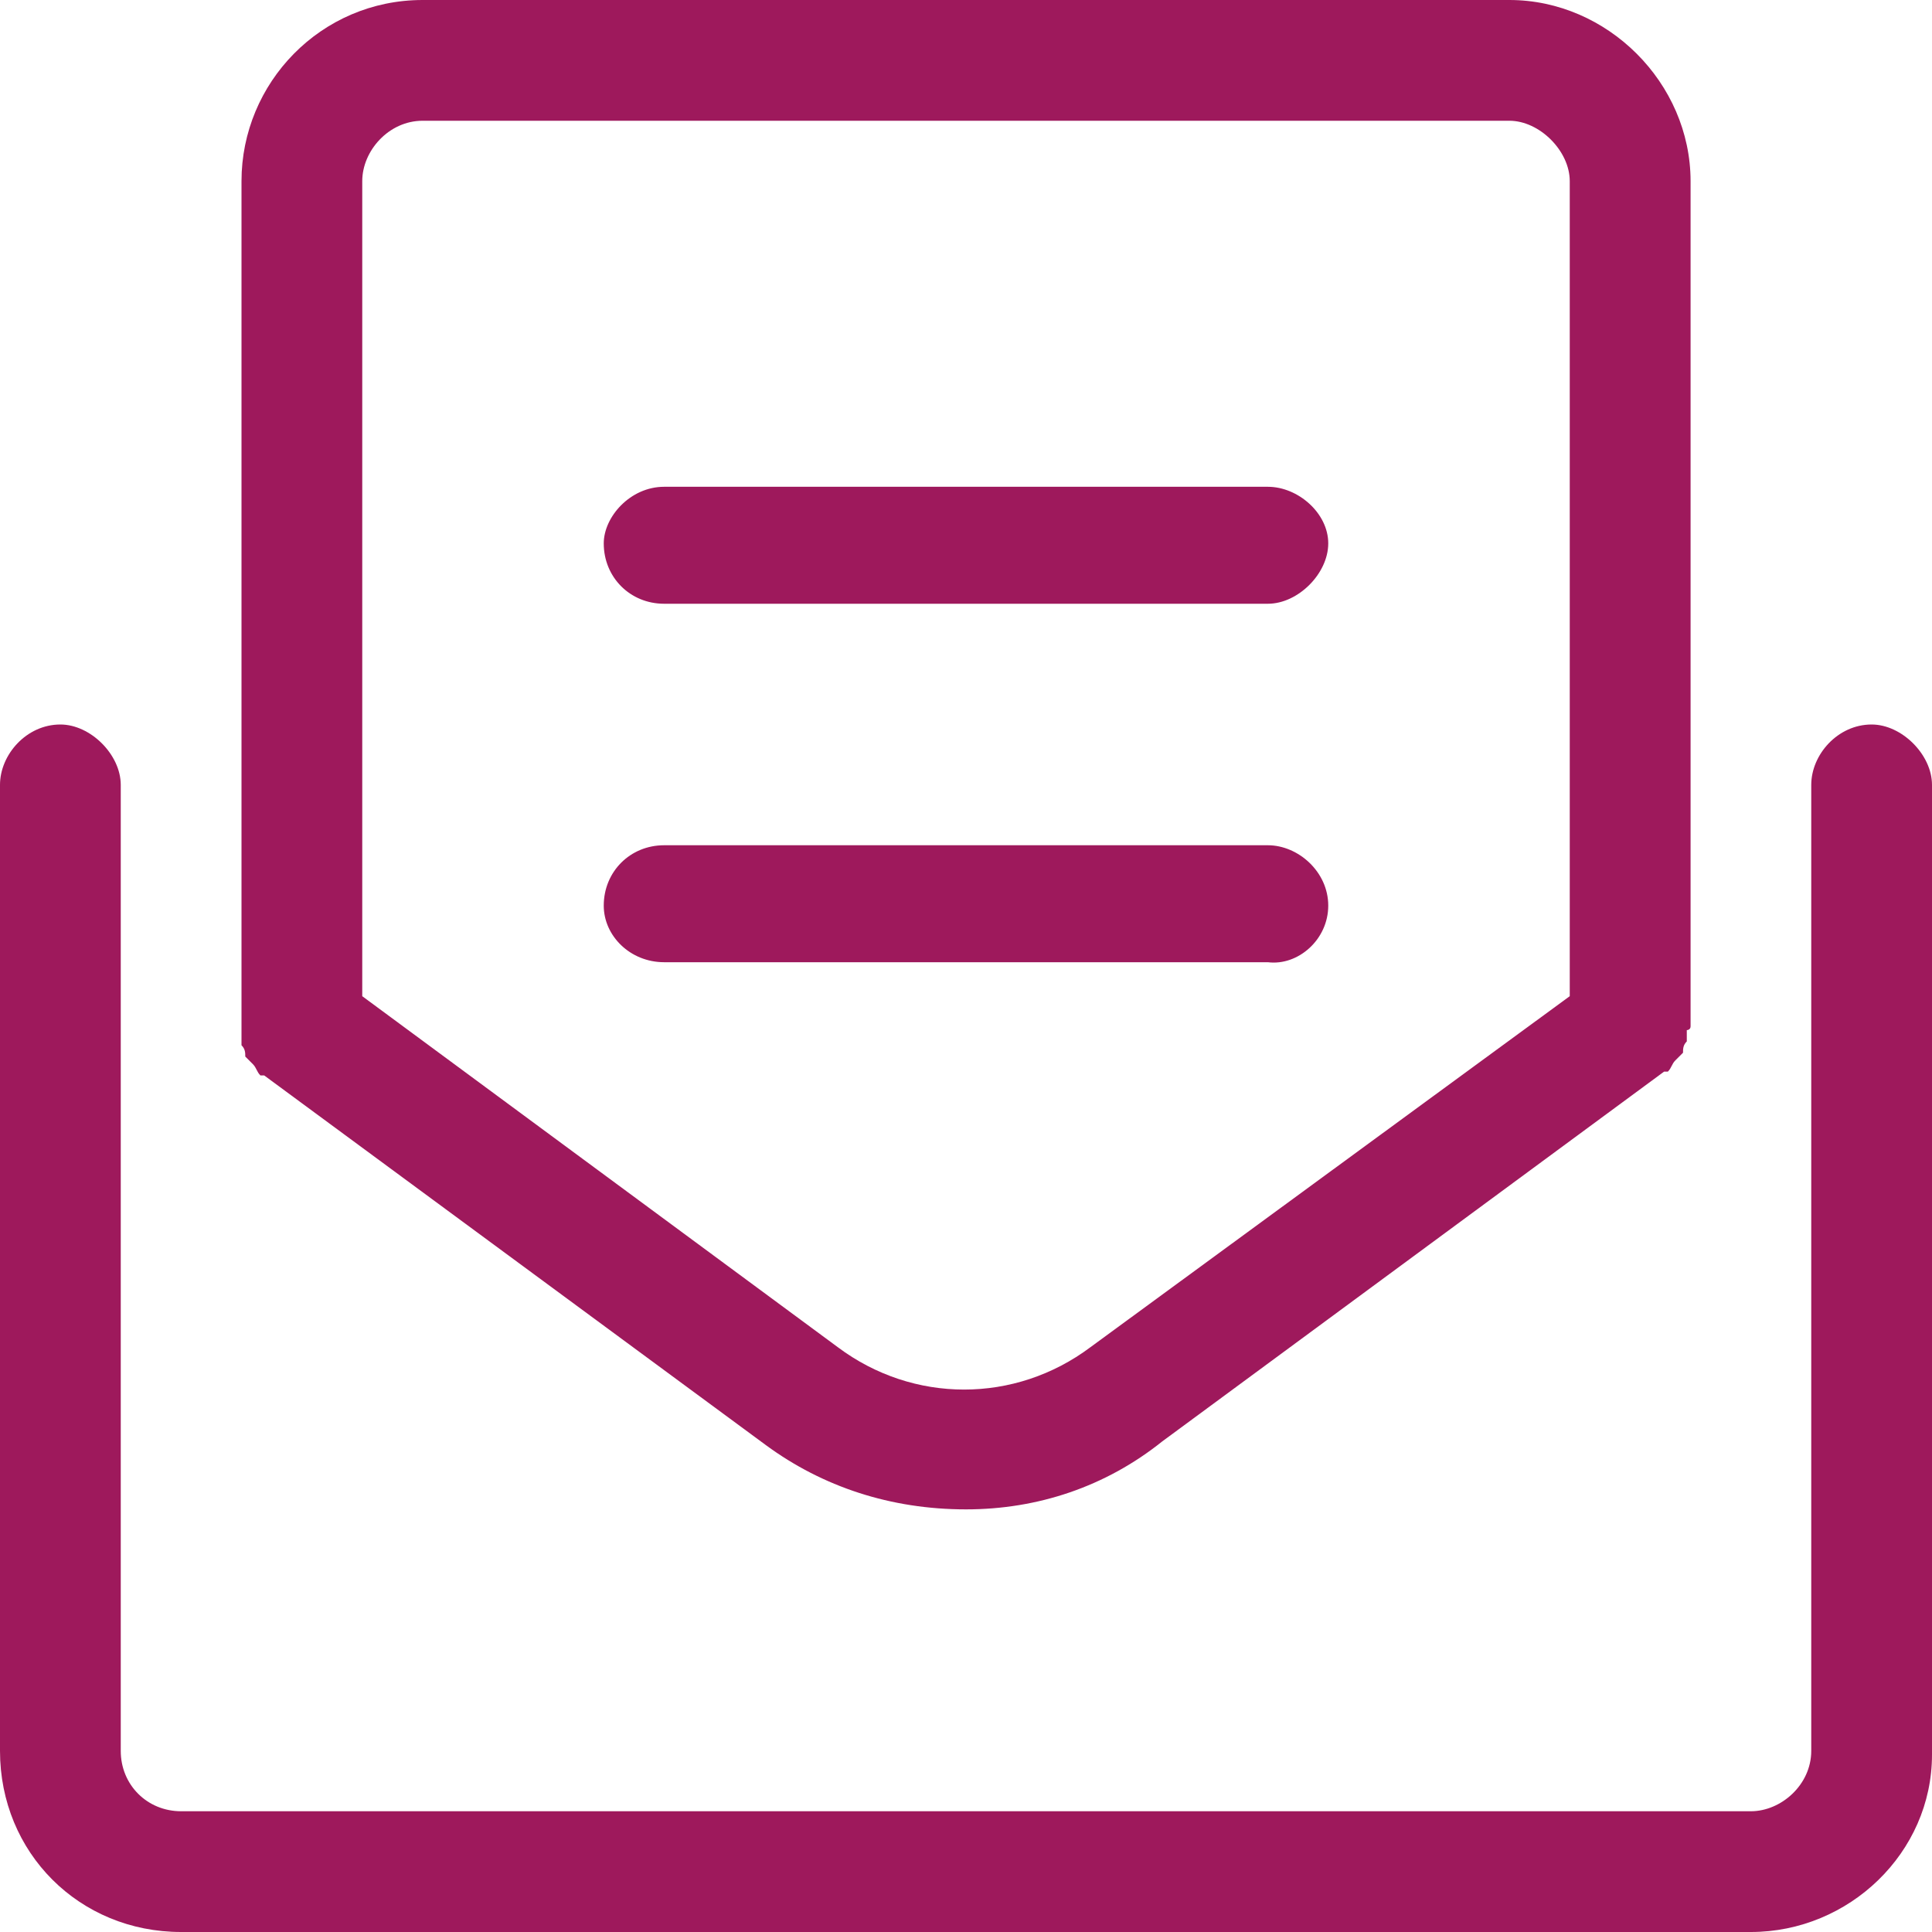
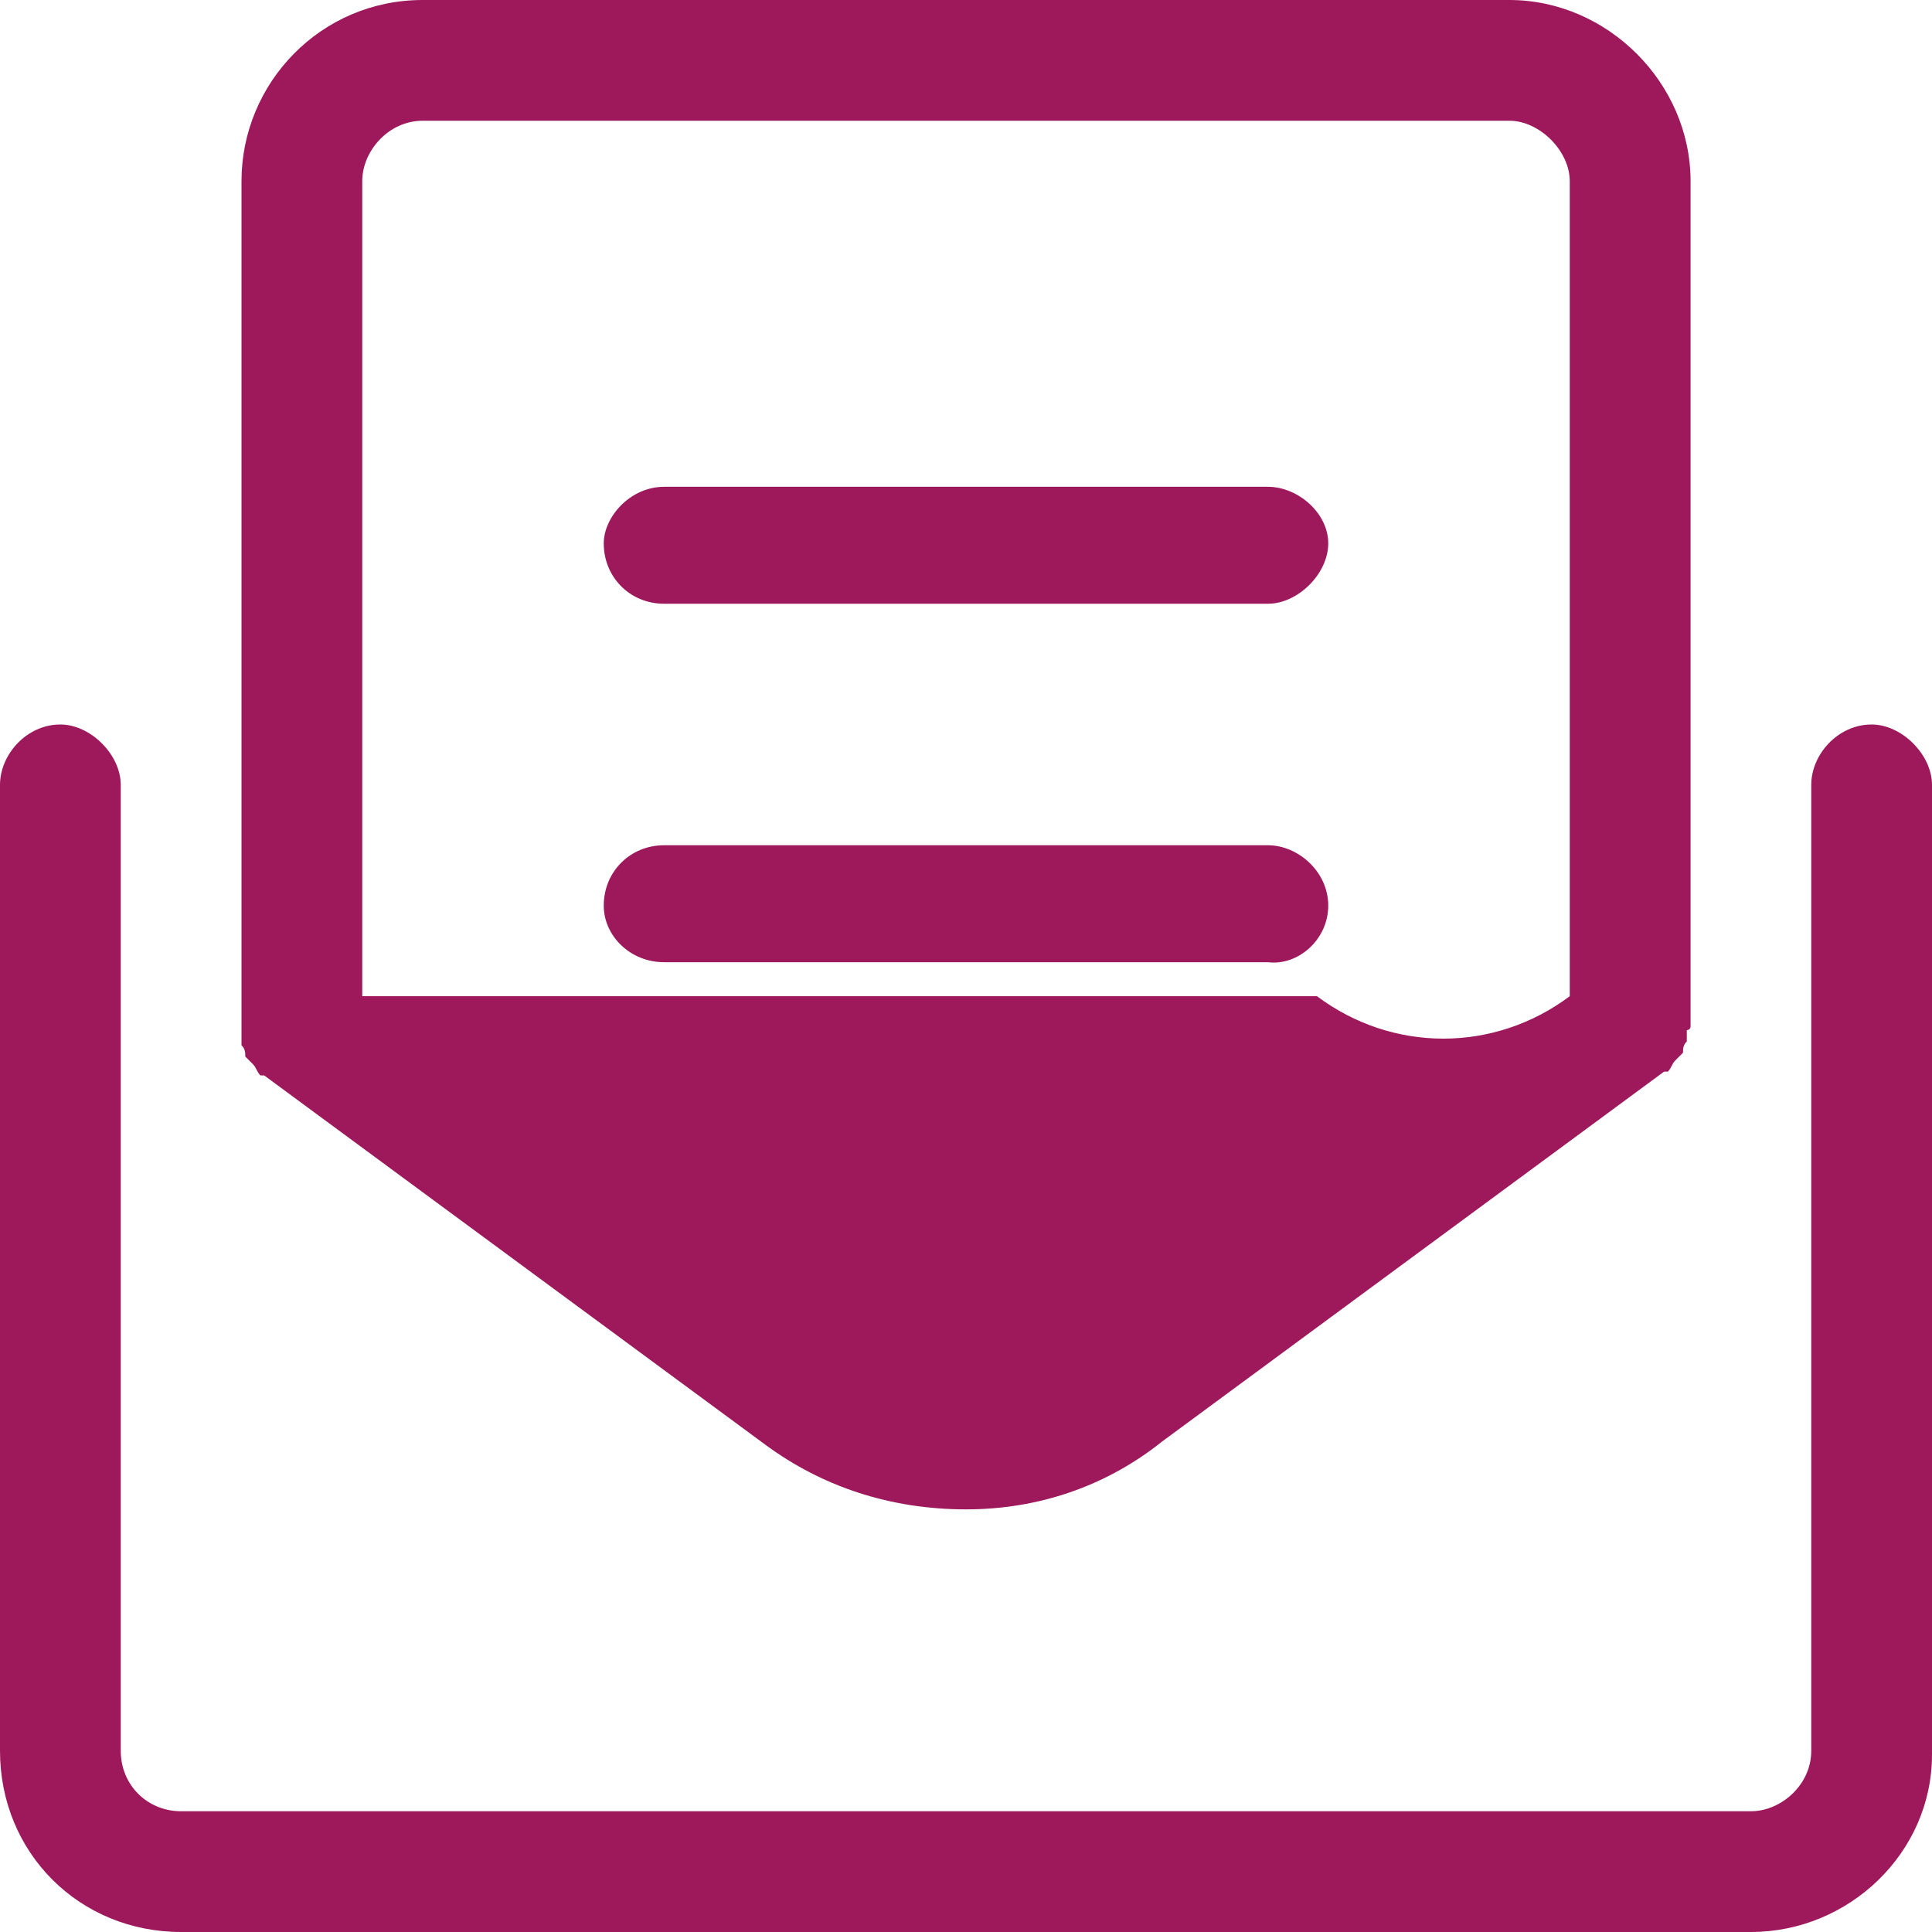
<svg xmlns="http://www.w3.org/2000/svg" version="1.1" id="Layer_1" x="0px" y="0px" width="48px" height="48px" viewBox="0 0 48 48" enable-background="new 0 0 48 48" xml:space="preserve">
-   <path fill="#9E195C" d="M46.5,18c-0.844,0-1.5,0.75-1.5,1.5v24c0,0.844-0.75,1.5-1.5,1.5h-39C3.656,45,3,44.344,3,43.5v-24  C3,18.75,2.25,18,1.5,18C0.656,18,0,18.75,0,19.5v24C0,46.031,1.969,48,4.5,48h39c2.438,0,4.5-1.969,4.5-4.406V19.5  C48,18.75,47.25,18,46.5,18z M6,25.969c0.094,0.094,0.094,0.188,0.094,0.281c0.094,0.094,0.094,0.094,0.188,0.188  s0.094,0.188,0.188,0.281c0.094,0,0.094,0,0.094,0l12.469,9.188C20.438,36.938,22.125,37.5,24,37.5c1.781,0,3.469-0.563,4.875-1.688  l12.469-9.188c0,0,0,0,0.094,0c0.094-0.094,0.094-0.188,0.188-0.281s0.094-0.094,0.188-0.188c0-0.094,0-0.188,0.094-0.281  c0-0.094,0-0.188,0-0.281c0,0,0.094,0,0.094-0.094v-21C42,2.063,39.938,0,37.5,0h-27C7.969,0,6,2.063,6,4.5v21  c0,0.094,0,0.094,0,0.188S6,25.875,6,25.969z M9,4.5C9,3.75,9.656,3,10.5,3h27C38.25,3,39,3.75,39,4.5v20.25l-11.906,8.719  c-1.875,1.406-4.406,1.406-6.281,0L9,24.75V4.5z M33,22.5c0-0.844-0.75-1.5-1.5-1.5h-15c-0.844,0-1.5,0.656-1.5,1.5  c0,0.75,0.656,1.406,1.5,1.406h15C32.25,24,33,23.344,33,22.5z M16.5,15h15c0.75,0,1.5-0.75,1.5-1.5s-0.75-1.406-1.5-1.406h-15  c-0.844,0-1.5,0.75-1.5,1.406C15,14.344,15.656,15,16.5,15z" />
+   <path fill="#9E195C" d="M46.5,18c-0.844,0-1.5,0.75-1.5,1.5v24c0,0.844-0.75,1.5-1.5,1.5h-39C3.656,45,3,44.344,3,43.5v-24  C3,18.75,2.25,18,1.5,18C0.656,18,0,18.75,0,19.5v24C0,46.031,1.969,48,4.5,48h39c2.438,0,4.5-1.969,4.5-4.406V19.5  C48,18.75,47.25,18,46.5,18z M6,25.969c0.094,0.094,0.094,0.188,0.094,0.281c0.094,0.094,0.094,0.094,0.188,0.188  s0.094,0.188,0.188,0.281c0.094,0,0.094,0,0.094,0l12.469,9.188C20.438,36.938,22.125,37.5,24,37.5c1.781,0,3.469-0.563,4.875-1.688  l12.469-9.188c0,0,0,0,0.094,0c0.094-0.094,0.094-0.188,0.188-0.281s0.094-0.094,0.188-0.188c0-0.094,0-0.188,0.094-0.281  c0-0.094,0-0.188,0-0.281c0,0,0.094,0,0.094-0.094v-21C42,2.063,39.938,0,37.5,0h-27C7.969,0,6,2.063,6,4.5v21  c0,0.094,0,0.094,0,0.188S6,25.875,6,25.969z M9,4.5C9,3.75,9.656,3,10.5,3h27C38.25,3,39,3.75,39,4.5v20.25c-1.875,1.406-4.406,1.406-6.281,0L9,24.75V4.5z M33,22.5c0-0.844-0.75-1.5-1.5-1.5h-15c-0.844,0-1.5,0.656-1.5,1.5  c0,0.75,0.656,1.406,1.5,1.406h15C32.25,24,33,23.344,33,22.5z M16.5,15h15c0.75,0,1.5-0.75,1.5-1.5s-0.75-1.406-1.5-1.406h-15  c-0.844,0-1.5,0.75-1.5,1.406C15,14.344,15.656,15,16.5,15z" />
</svg>